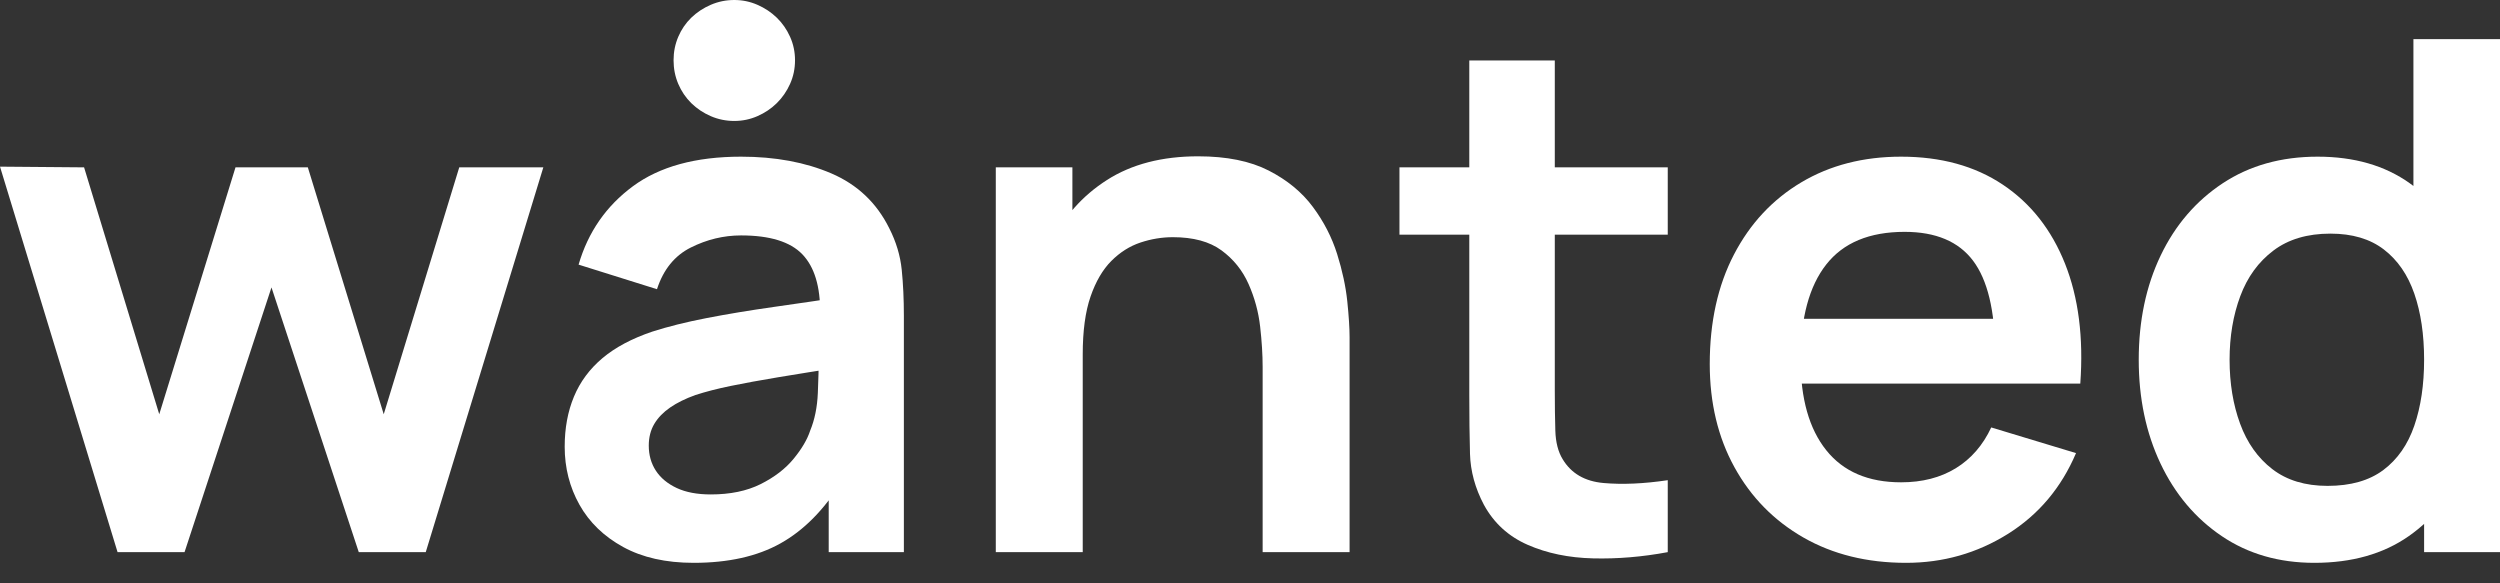
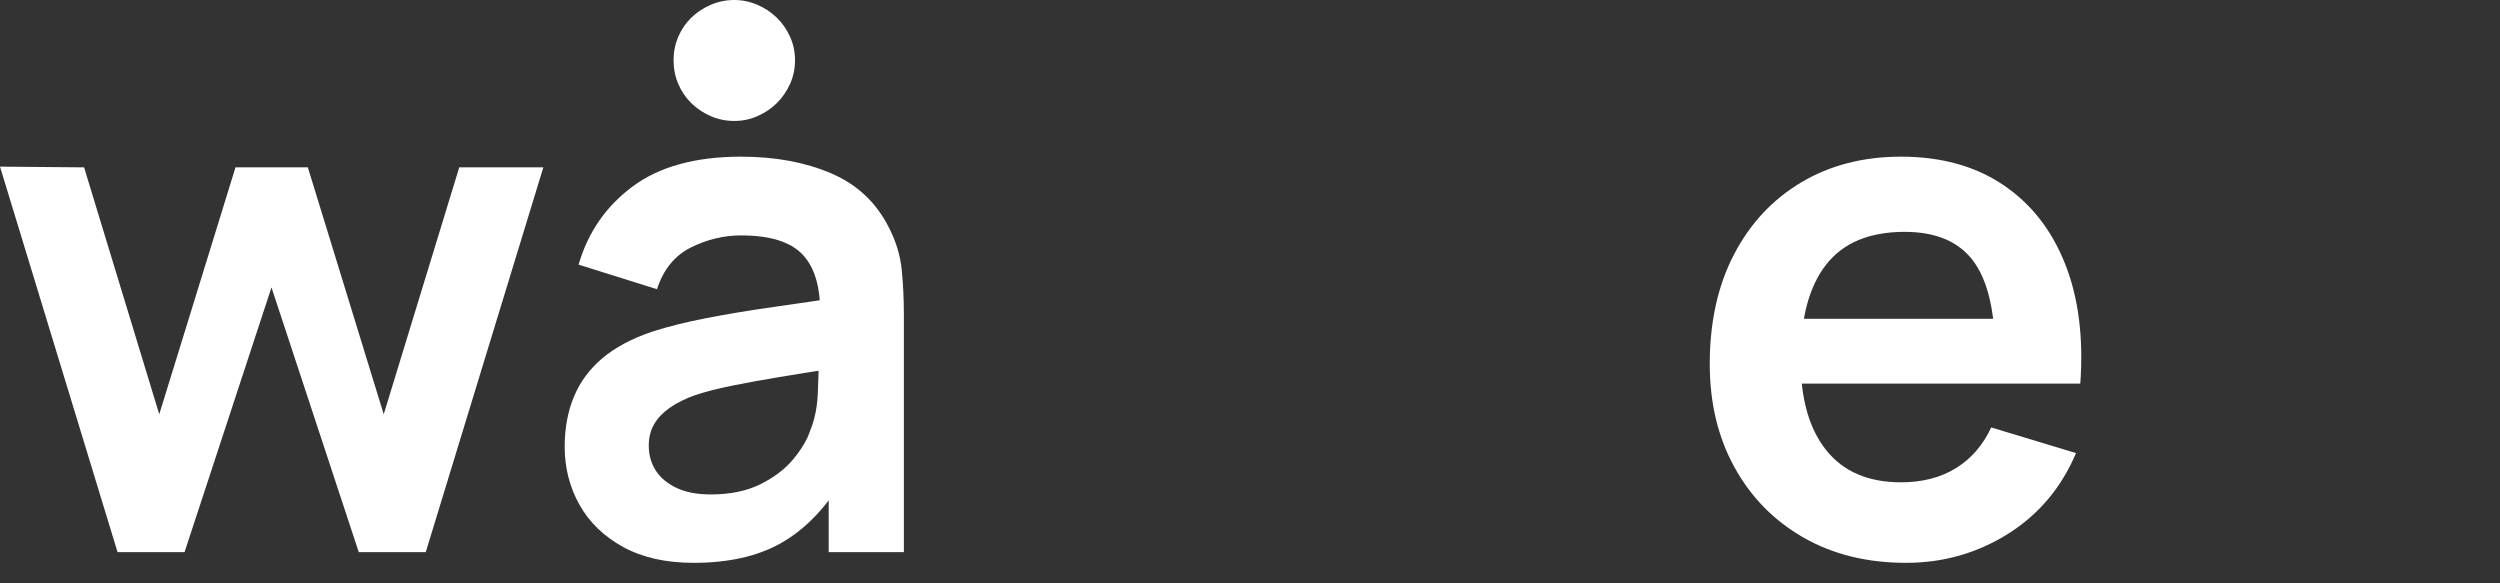
<svg xmlns="http://www.w3.org/2000/svg" width="120" height="28" viewBox="0 0 120 28" fill="none">
  <rect x="0" y="0" width="120" height="28" fill="#333333" stroke="none" />
  <path d="M5.643 26.503L0 7.999L4.036 8.033L7.644 19.885L11.304 8.033H14.776L18.419 19.885L22.044 8.033H26.08L20.436 26.503H17.221L13.031 13.796L8.858 26.503H5.643Z" fill="white" />
  <path d="M34.117 23.733C35.052 23.733 35.85 23.567 36.511 23.237C37.172 22.906 37.7 22.501 38.093 22.022C38.486 21.544 38.751 21.093 38.888 20.671C39.105 20.147 39.227 19.546 39.256 18.867C39.284 18.189 39.299 17.639 39.299 17.217L40.564 17.593C39.321 17.787 38.256 17.958 37.366 18.106C36.477 18.254 35.713 18.394 35.075 18.525C34.436 18.656 33.872 18.802 33.382 18.961C32.903 19.132 32.498 19.332 32.167 19.56C31.837 19.788 31.583 20.05 31.407 20.346C31.23 20.643 31.141 20.991 31.141 21.39C31.141 21.846 31.255 22.248 31.483 22.595C31.711 22.943 32.045 23.219 32.484 23.425C32.922 23.63 33.467 23.733 34.117 23.733ZM33.296 27.016C31.962 27.016 30.834 26.762 29.91 26.255C28.986 25.748 28.288 25.072 27.815 24.229C27.342 23.385 27.105 22.456 27.105 21.441C27.105 20.552 27.253 19.751 27.55 19.038C27.846 18.326 28.302 17.71 28.918 17.191C29.534 16.673 30.332 16.248 31.312 15.917C32.053 15.678 32.922 15.461 33.92 15.267C34.918 15.074 36.001 14.894 37.169 14.729C38.338 14.563 39.561 14.384 40.838 14.19L39.367 15.028C39.378 13.751 39.093 12.811 38.512 12.206C37.931 11.602 36.95 11.3 35.571 11.3C34.738 11.3 33.934 11.494 33.159 11.881C32.384 12.269 31.842 12.936 31.535 13.882L27.772 12.702C28.228 11.14 29.098 9.886 30.38 8.94C31.663 7.994 33.393 7.52 35.571 7.52C37.212 7.52 38.657 7.788 39.906 8.324C41.154 8.86 42.081 9.738 42.685 10.958C43.015 11.607 43.215 12.272 43.283 12.95C43.352 13.629 43.386 14.367 43.386 15.165V26.503H39.778V22.501L40.376 23.151C39.544 24.485 38.572 25.463 37.46 26.084C36.349 26.705 34.961 27.016 33.296 27.016Z" fill="white" />
-   <path d="M60.607 26.503V17.61C60.607 17.029 60.567 16.385 60.487 15.678C60.407 14.971 60.222 14.29 59.931 13.634C59.641 12.979 59.207 12.44 58.632 12.018C58.056 11.596 57.278 11.385 56.297 11.385C55.773 11.385 55.254 11.471 54.741 11.642C54.228 11.813 53.763 12.107 53.347 12.523C52.931 12.939 52.597 13.509 52.347 14.233C52.096 14.957 51.971 15.883 51.971 17.012L49.525 15.969C49.525 14.395 49.83 12.97 50.44 11.693C51.05 10.416 51.948 9.399 53.134 8.64C54.319 7.882 55.778 7.503 57.512 7.503C58.88 7.503 60.008 7.731 60.898 8.187C61.787 8.643 62.494 9.225 63.018 9.932C63.543 10.639 63.93 11.391 64.181 12.189C64.432 12.987 64.594 13.743 64.669 14.455C64.743 15.168 64.78 15.746 64.78 16.191V26.503H60.607ZM47.798 26.503V8.033H51.475V13.762H51.971V26.503H47.798Z" fill="white" />
-   <path d="M80.052 26.503C78.832 26.731 77.637 26.831 76.469 26.802C75.3 26.774 74.254 26.557 73.33 26.152C72.407 25.748 71.706 25.107 71.227 24.229C70.805 23.431 70.583 22.615 70.56 21.783C70.537 20.951 70.526 20.01 70.526 18.961V2.903H74.63V18.722C74.63 19.463 74.639 20.113 74.656 20.671C74.673 21.23 74.79 21.686 75.007 22.04C75.417 22.724 76.072 23.106 76.973 23.185C77.874 23.265 78.9 23.22 80.052 23.049V26.503ZM67.174 8.033H80.052V11.265H67.174V8.033Z" fill="white" />
  <path d="M85.13 15.302H97.836V18.414H85.13V15.302ZM91.492 27.016C89.621 27.016 87.98 26.611 86.566 25.802C85.152 24.992 84.049 23.869 83.257 22.433C82.464 20.996 82.068 19.343 82.068 17.474C82.068 15.455 82.456 13.703 83.231 12.215C84.006 10.727 85.084 9.573 86.463 8.752C87.843 7.931 89.439 7.52 91.252 7.52C93.167 7.52 94.795 7.968 96.134 8.863C97.474 9.758 98.469 11.021 99.119 12.651C99.769 14.281 100.013 16.202 99.854 18.414H95.767V16.909C95.755 14.902 95.402 13.437 94.707 12.514C94.011 11.591 92.916 11.129 91.423 11.129C89.735 11.129 88.481 11.65 87.661 12.694C86.84 13.737 86.429 15.262 86.429 17.268C86.429 19.138 86.84 20.586 87.661 21.612C88.481 22.638 89.679 23.151 91.252 23.151C92.266 23.151 93.142 22.926 93.877 22.476C94.612 22.025 95.18 21.372 95.579 20.517L99.649 21.749C98.942 23.413 97.85 24.707 96.374 25.631C94.897 26.554 93.27 27.016 91.492 27.016Z" fill="white" />
-   <path d="M116.357 26.503V13.54H115.844V1.877H120V26.503H116.357ZM111.723 23.322C112.829 23.322 113.721 23.069 114.4 22.561C115.077 22.054 115.574 21.344 115.887 20.432C116.201 19.52 116.357 18.465 116.357 17.268C116.357 16.06 116.201 15.002 115.887 14.096C115.574 13.19 115.086 12.483 114.425 11.975C113.764 11.468 112.909 11.214 111.86 11.214C110.754 11.214 109.842 11.485 109.124 12.027C108.405 12.568 107.875 13.298 107.533 14.216C107.191 15.133 107.02 16.151 107.02 17.268C107.02 18.397 107.188 19.42 107.525 20.338C107.861 21.256 108.377 21.983 109.072 22.518C109.768 23.054 110.651 23.322 111.723 23.322ZM111.09 27.016C109.391 27.016 107.909 26.588 106.644 25.733C105.378 24.878 104.398 23.715 103.702 22.245C103.007 20.774 102.659 19.115 102.659 17.268C102.659 15.399 103.01 13.731 103.711 12.266C104.412 10.801 105.407 9.644 106.695 8.794C107.983 7.945 109.5 7.52 111.244 7.52C113 7.52 114.473 7.945 115.665 8.794C116.856 9.644 117.76 10.804 118.376 12.275C118.991 13.745 119.299 15.41 119.299 17.268C119.299 19.104 118.991 20.76 118.376 22.236C117.76 23.713 116.842 24.878 115.622 25.733C114.402 26.588 112.891 27.016 111.09 27.016Z" fill="white" />
  <path d="M32.331 2.891C32.331 2.494 32.406 2.119 32.556 1.767C32.706 1.415 32.914 1.11 33.181 0.85C33.449 0.591 33.76 0.385 34.116 0.231C34.473 0.077 34.849 9.46623e-06 35.246 9.46623e-06C35.635 9.46623e-06 36.005 0.077 36.357 0.231C36.71 0.385 37.019 0.591 37.287 0.85C37.554 1.11 37.766 1.415 37.924 1.767C38.082 2.119 38.161 2.494 38.161 2.891C38.161 3.296 38.082 3.674 37.924 4.026C37.766 4.379 37.554 4.686 37.287 4.95C37.019 5.213 36.71 5.421 36.357 5.575C36.005 5.729 35.635 5.806 35.246 5.806C34.849 5.806 34.473 5.729 34.116 5.575C33.76 5.421 33.449 5.213 33.181 4.95C32.914 4.686 32.706 4.379 32.556 4.026C32.406 3.674 32.331 3.296 32.331 2.891Z" fill="white" />
</svg>